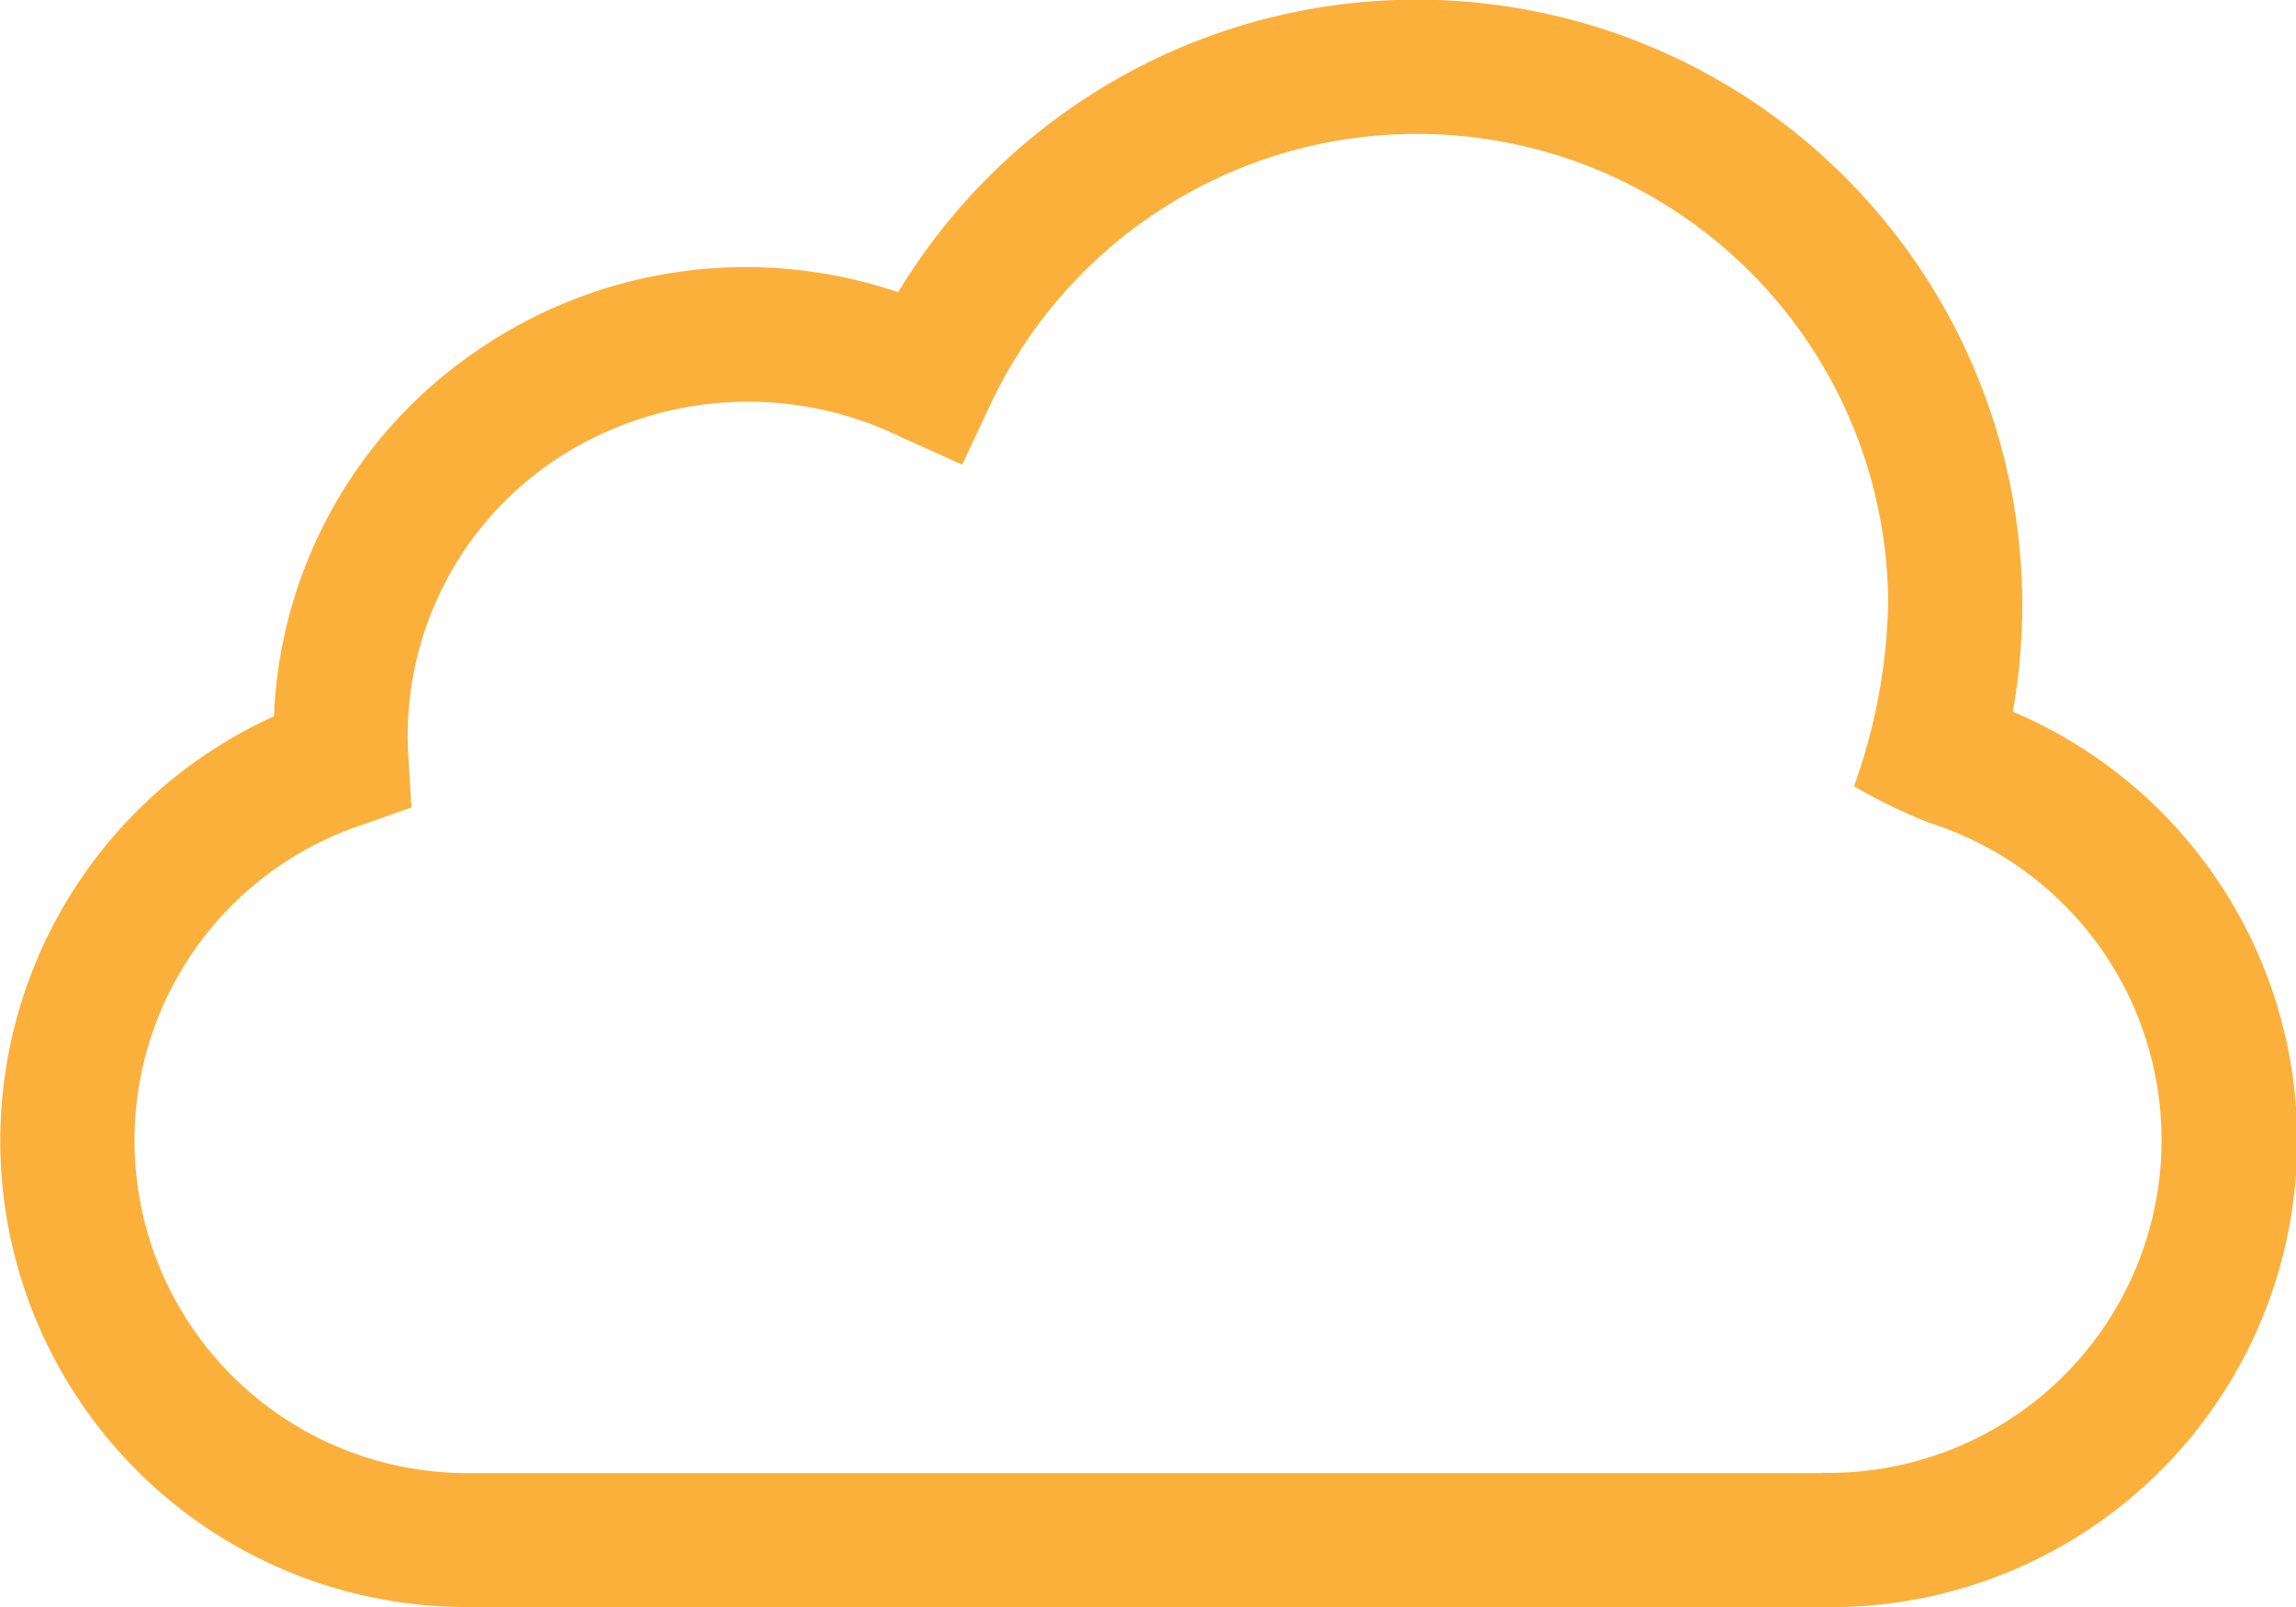
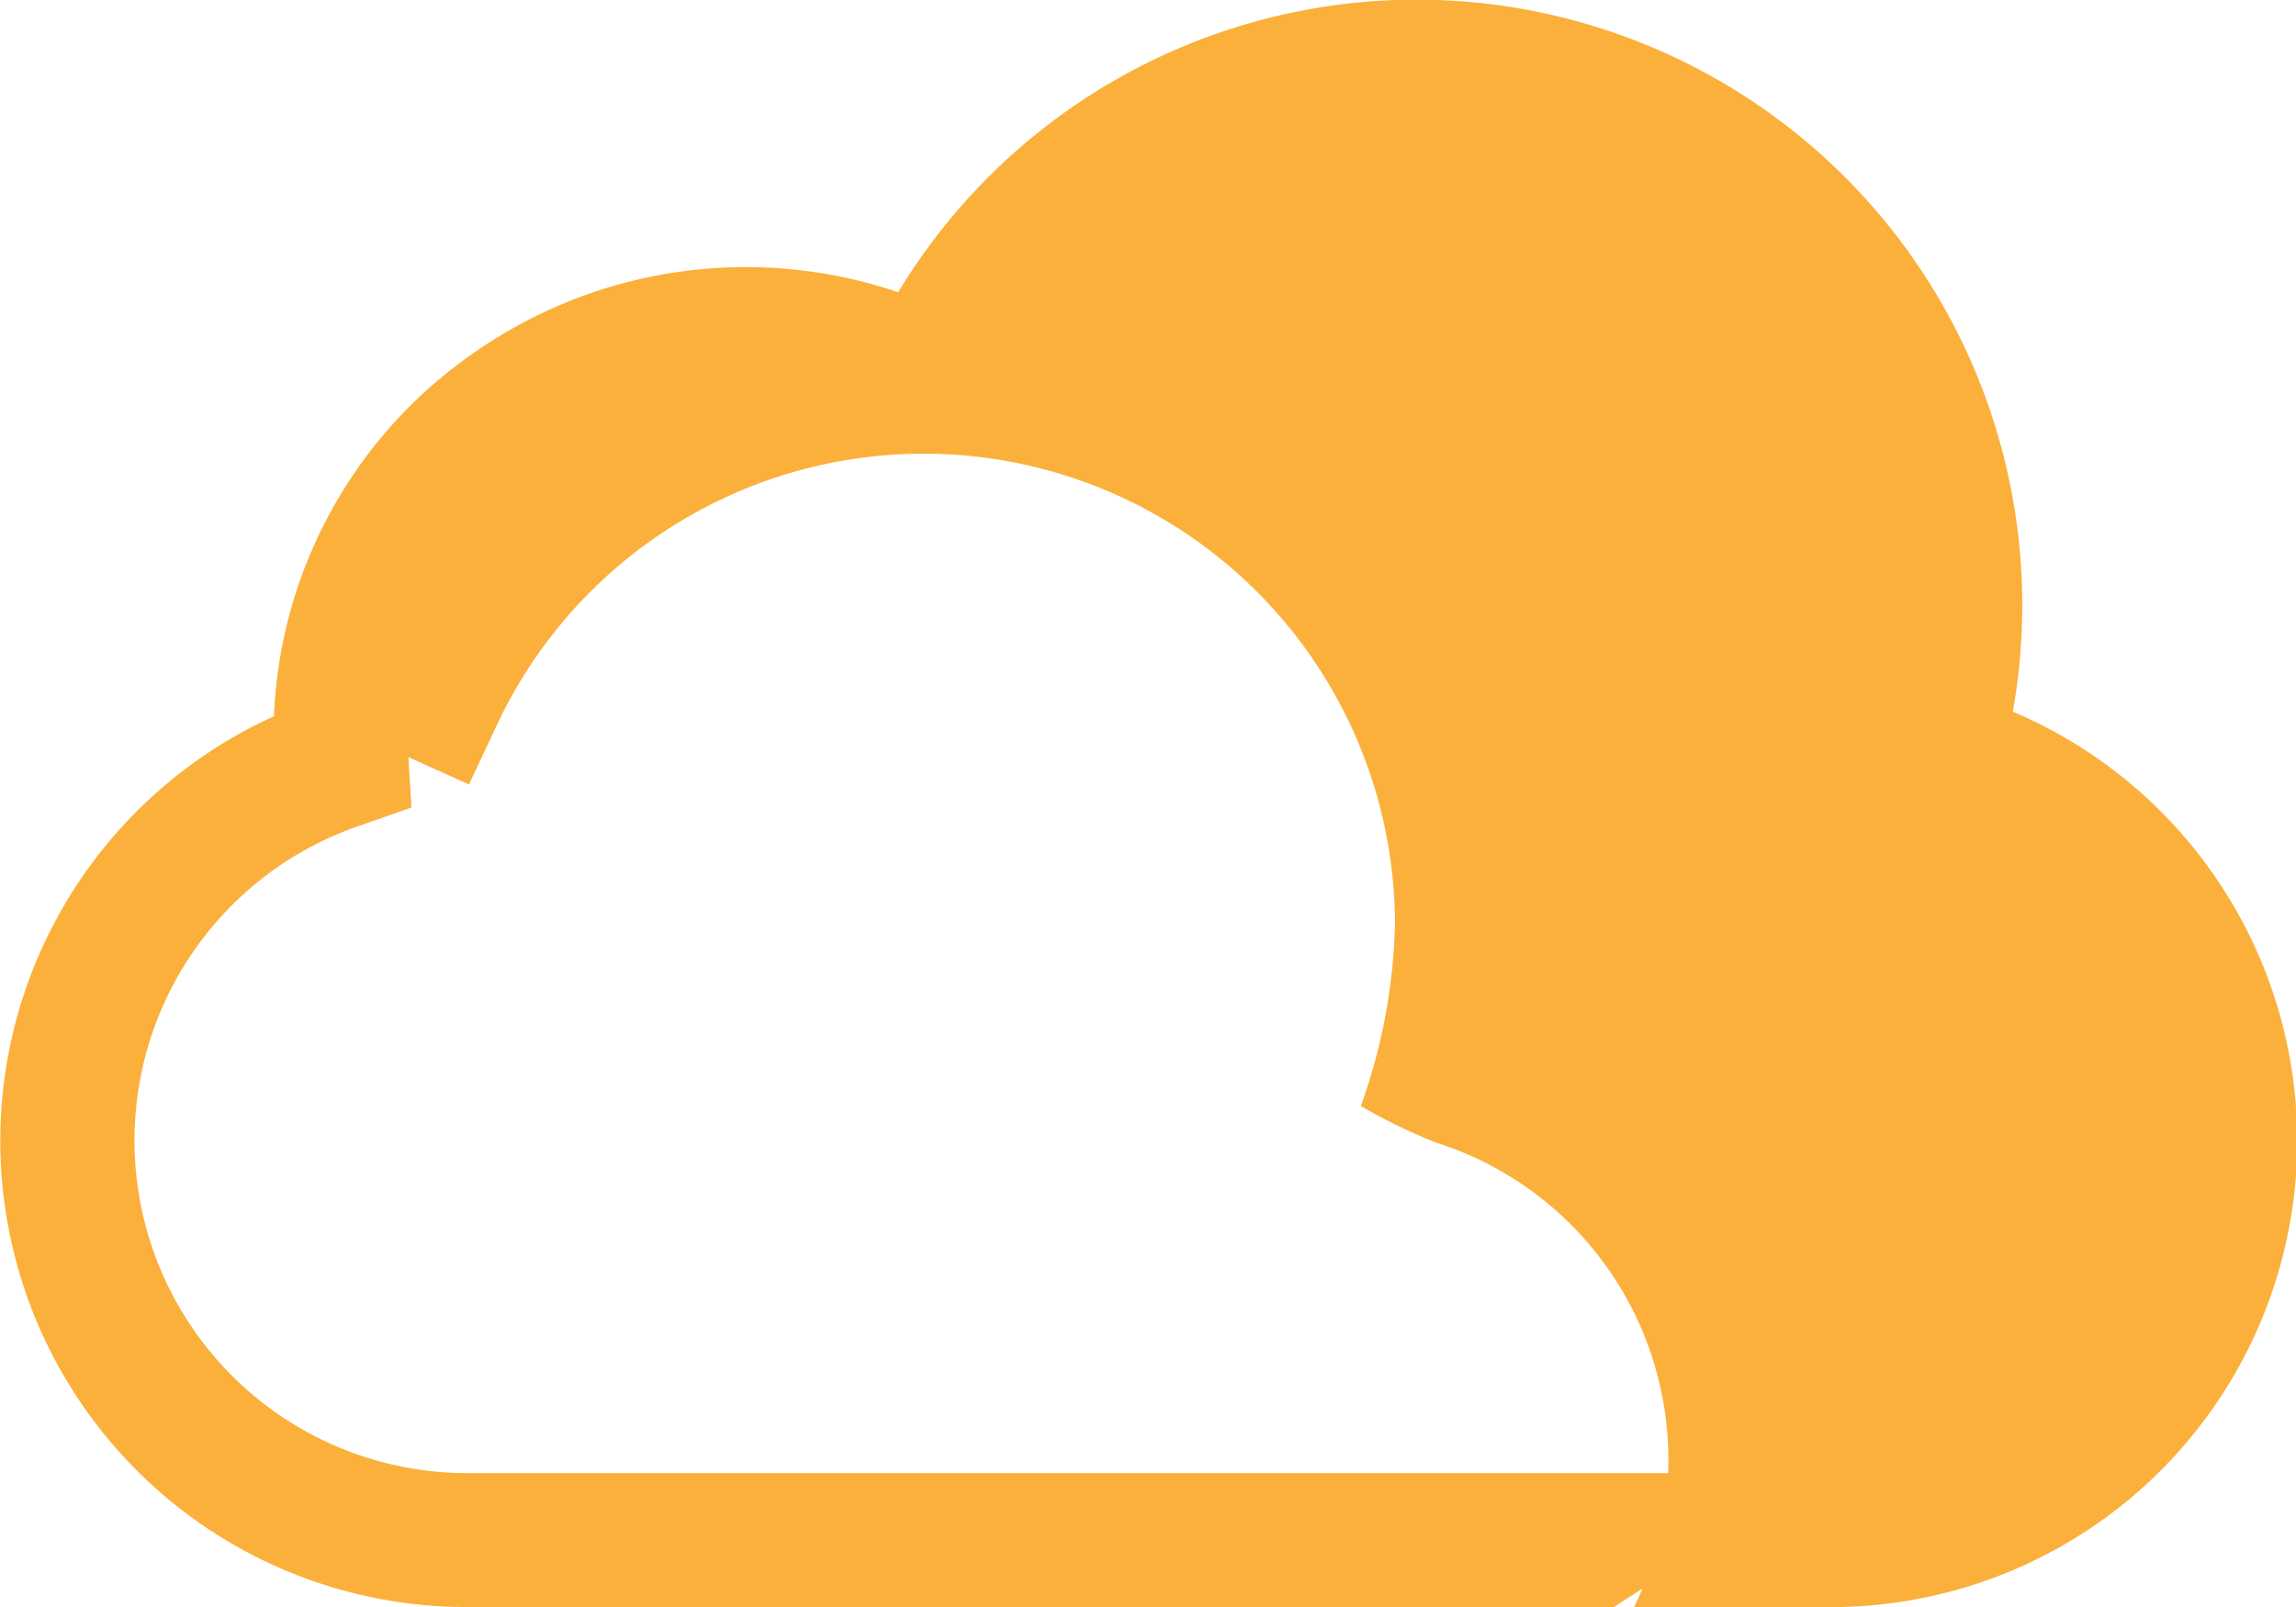
<svg xmlns="http://www.w3.org/2000/svg" width="30" height="21" viewBox="0 0 30 21">
  <g id="data" transform="translate(0 0)">
    <g id="グループ_2976" data-name="グループ 2976">
-       <path id="パス_40703" data-name="パス 40703" d="M26.3,85.3a7.913,7.913,0,0,0-14.564-5.481,6.194,6.194,0,0,0-5.494.757,6.069,6.069,0,0,0-2.662,4.784A6.092,6.092,0,0,0,6.152,97H23.789A6.092,6.092,0,0,0,26.3,85.3ZM23.789,95.25H6.152a4.347,4.347,0,0,1-1.4-8.478l.624-.22-.04-.658a4.339,4.339,0,0,1,1.9-3.873,4.559,4.559,0,0,1,4.544-.306l.792.357.368-.784a6.158,6.158,0,0,1,11.731,2.587,7.521,7.521,0,0,1-.446,2.4,7.414,7.414,0,0,0,.982.477,4.349,4.349,0,0,1-1.415,8.494Z" transform="translate(0 -76)" fill="#fbb03b" />
+       <path id="パス_40703" data-name="パス 40703" d="M26.3,85.3a7.913,7.913,0,0,0-14.564-5.481,6.194,6.194,0,0,0-5.494.757,6.069,6.069,0,0,0-2.662,4.784A6.092,6.092,0,0,0,6.152,97H23.789A6.092,6.092,0,0,0,26.3,85.3ZM23.789,95.25H6.152a4.347,4.347,0,0,1-1.4-8.478l.624-.22-.04-.658l.792.357.368-.784a6.158,6.158,0,0,1,11.731,2.587,7.521,7.521,0,0,1-.446,2.4,7.414,7.414,0,0,0,.982.477,4.349,4.349,0,0,1-1.415,8.494Z" transform="translate(0 -76)" fill="#fbb03b" />
    </g>
  </g>
</svg>